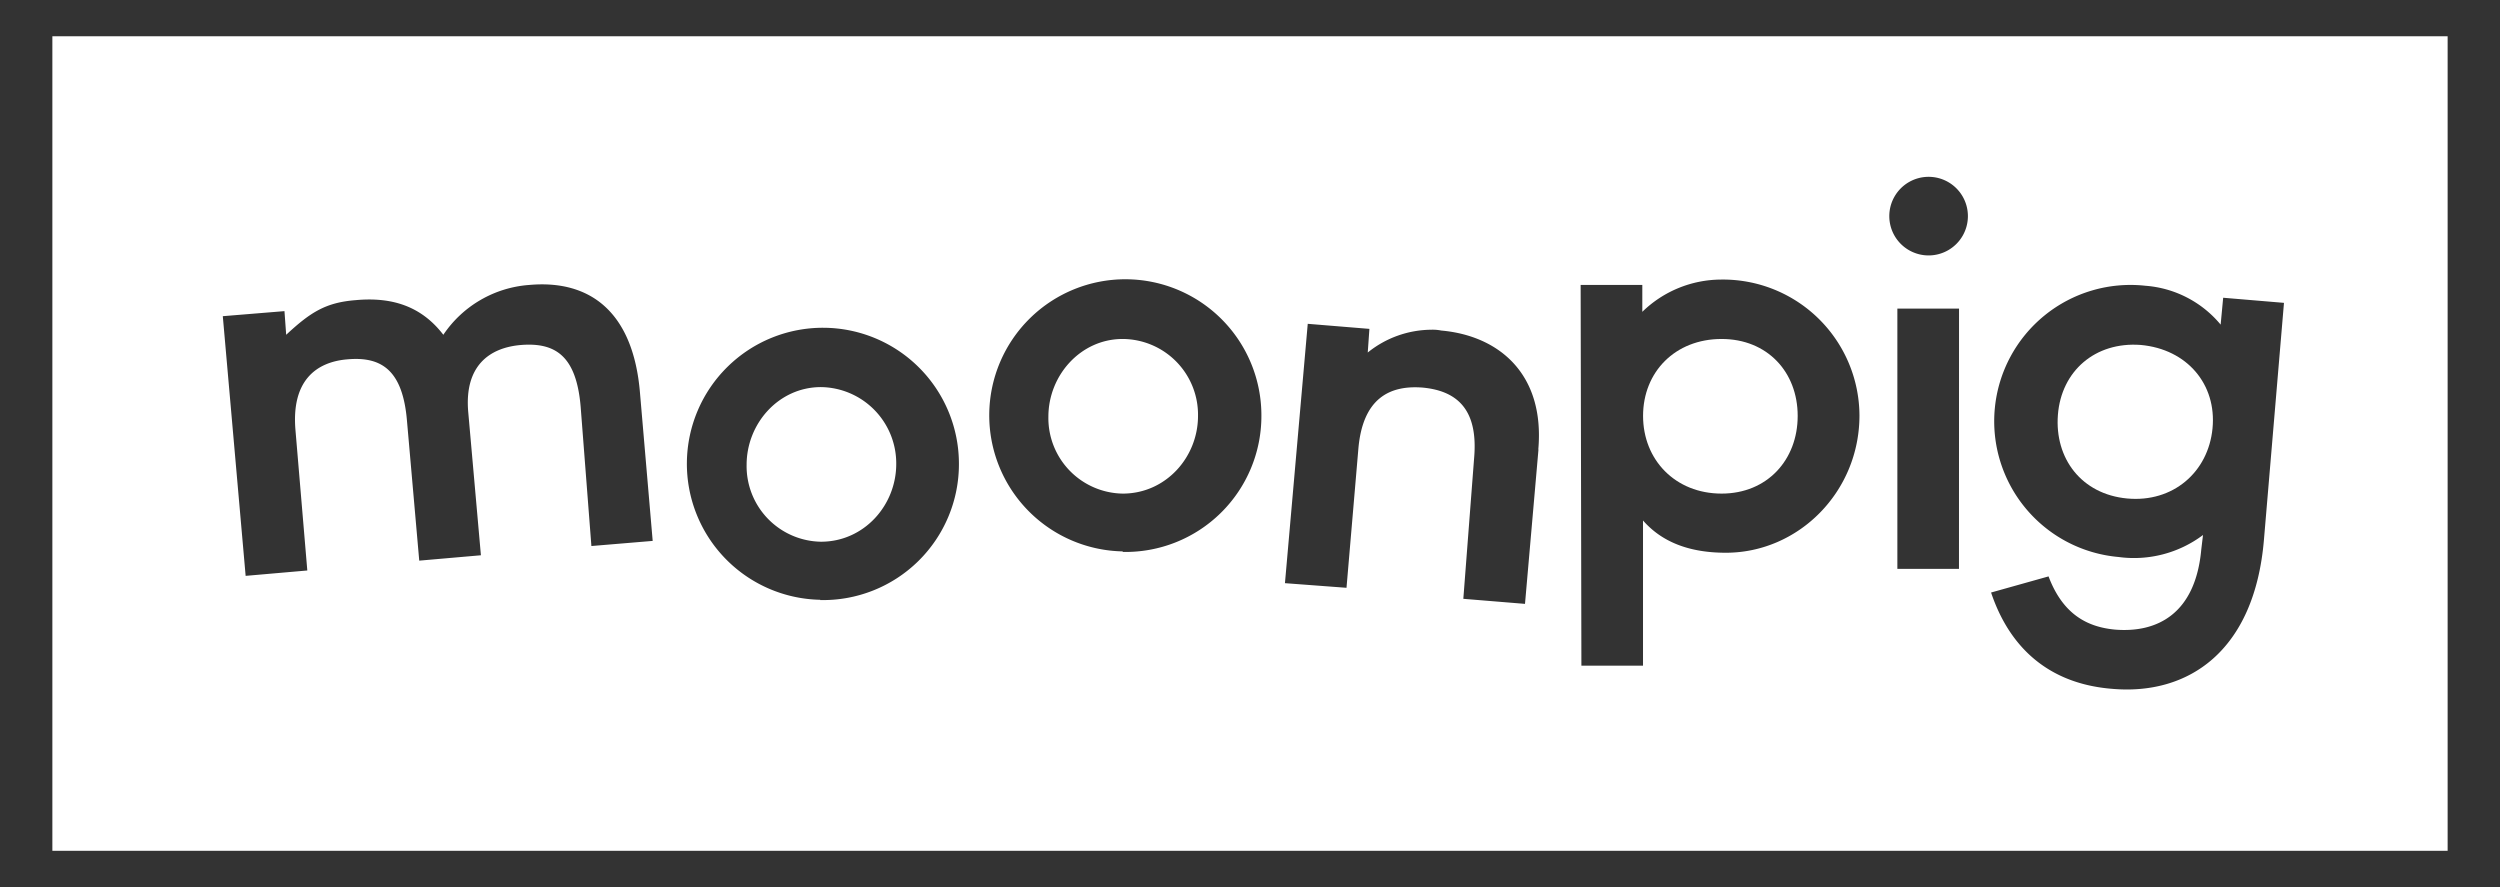
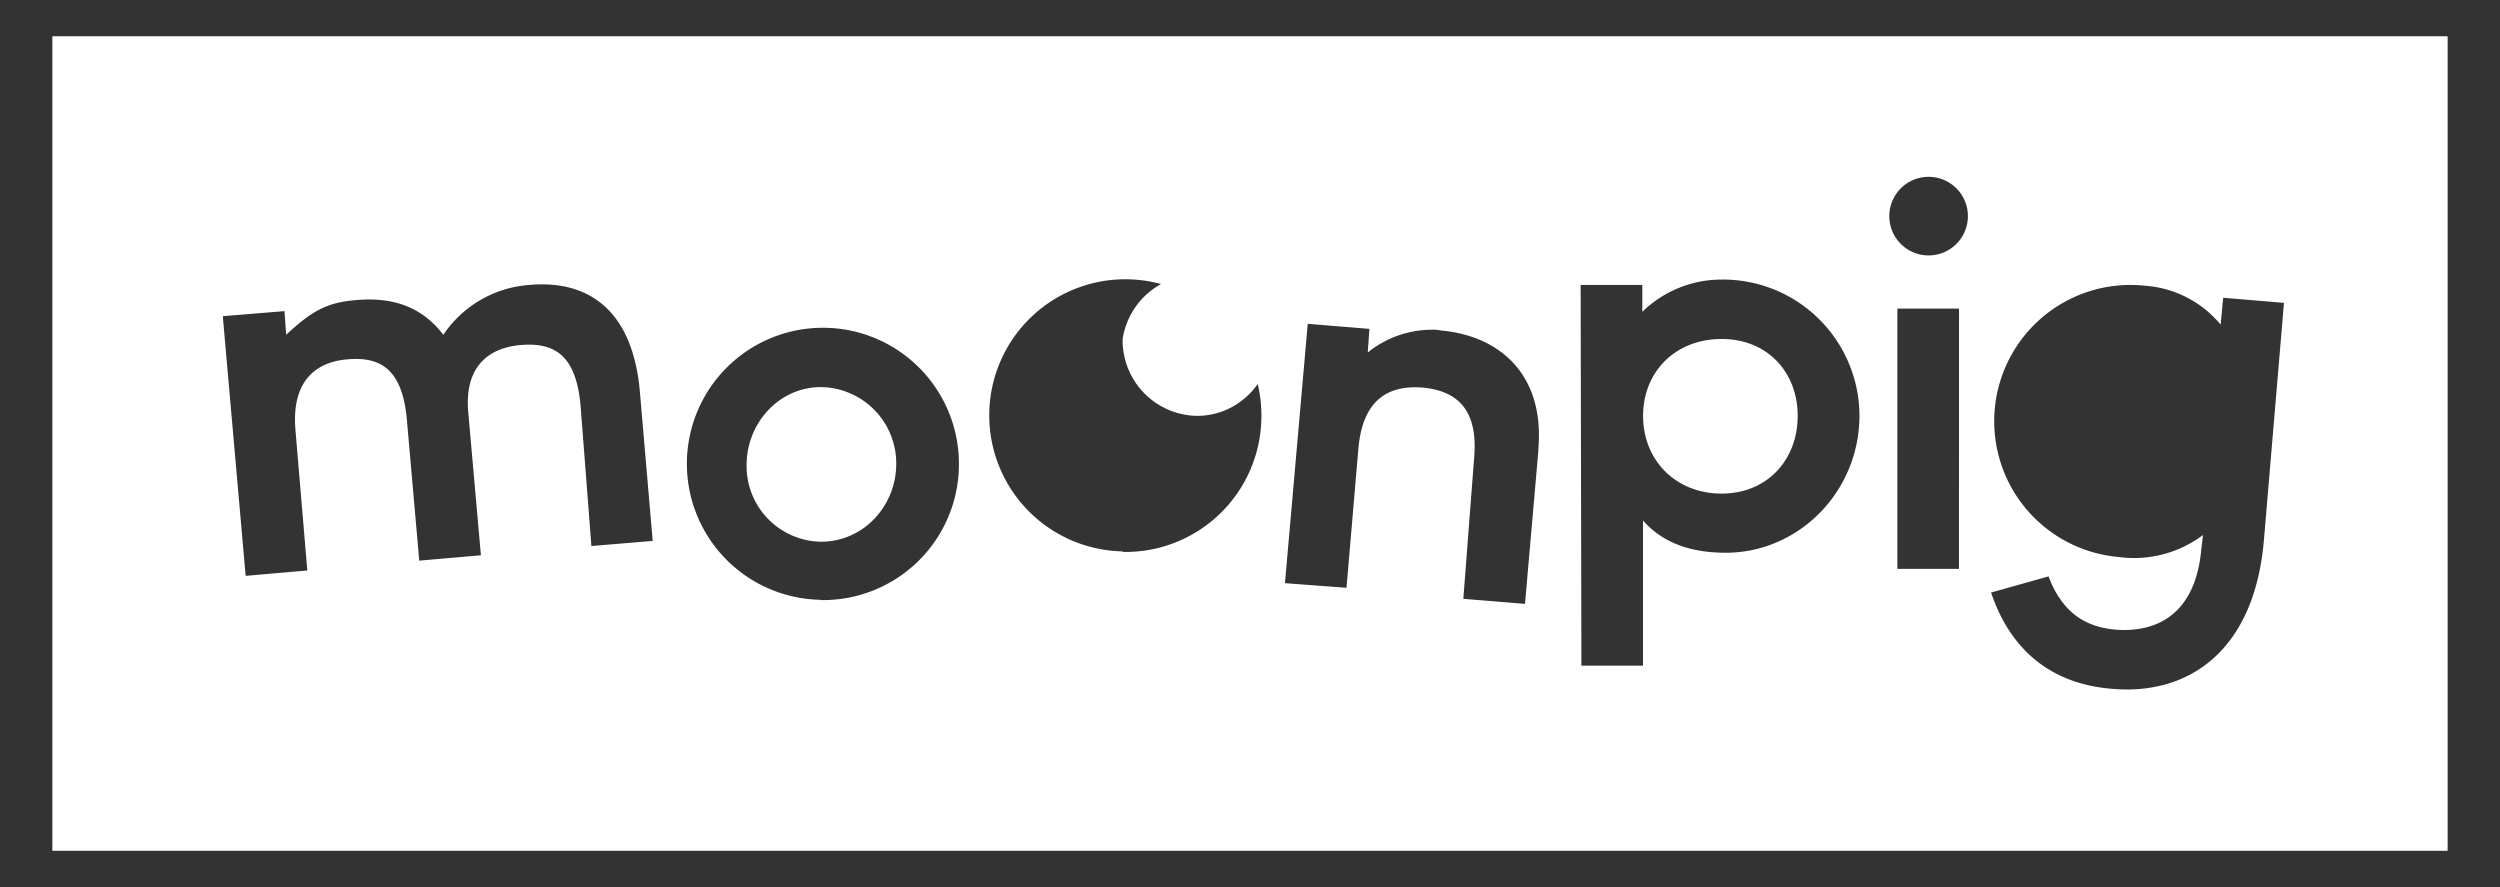
<svg xmlns="http://www.w3.org/2000/svg" id="Layer_1" data-name="Layer 1" width="465" height="165" viewBox="0 0 465 165">
  <rect x="0" y="0" width="465" height="165" fill="#333333" stroke="none" />
  <defs>
    <style>
      .cls-1 {
        fill: #fff;
      }
    </style>
  </defs>
  <g>
    <path class="cls-1" d="M152.7,72c-7.85,0-13.83,6.76-13.83,14.46a14.06,14.06,0,0,0,13.83,14.3c8,0,14-6.76,14-14.46A14.19,14.19,0,0,0,152.7,72Z" />
-     <path class="cls-1" d="M208.81,63.05C201,63.05,195,69.81,195,77.51a14.05,14.05,0,0,0,13.83,14.3c8,0,14-6.75,14-14.45A14.09,14.09,0,0,0,208.81,63.05Z" />
+     <path class="cls-1" d="M208.81,63.05a14.05,14.05,0,0,0,13.83,14.3c8,0,14-6.75,14-14.45A14.09,14.09,0,0,0,208.81,63.05Z" />
    <path class="cls-1" d="M320.22,63.05c-8.64,0-14.61,6.13-14.61,14.31s6,14.45,14.61,14.45c8.49,0,14.15-6.28,14.15-14.45S328.71,63.05,320.22,63.05Z" />
-     <path class="cls-1" d="M398.17,64.16c-8.49-.63-14.77,4.87-15.4,13s4.4,14.77,12.89,15.56,15.08-4.88,15.87-13.05S406.81,64.94,398.17,64.16Z" />
    <path class="cls-1" d="M9.74,6.75v151.5H455.26V6.75ZM110,101.56l-2-25.93c-.79-9.28-4.56-11.95-11-11.47-6,.47-10.69,3.92-9.9,12.57l2.35,26.55-11.47,1L75.7,78.3c-.78-9.43-4.71-12-11-11.47-6,.47-10.53,4.08-9.74,13.2l2.2,26.08-11.47,1L41.44,58.81l11.47-.94.32,4.4c4.56-4.24,7.39-6,12.89-6.44,6.75-.63,12.25,1.1,16.34,6.44a21.09,21.09,0,0,1,16-9.27c11.16-1,19.33,4.87,20.58,20.11l2.36,27.5Zm42.59,10a25.3,25.3,0,1,1,25.77-25.3A25.28,25.28,0,0,1,152.55,111.61Zm56.26-9a25.31,25.31,0,1,1,25.77-25.3A25.29,25.29,0,0,1,208.81,102.66Zm77.31-19-2.51,28.76-11.47-.94,2-26.09c.79-8.8-2.83-12.57-9.59-13.2-6.13-.47-11.15,2-11.94,11.47l-2.2,25.77L239,108.47l4.24-48.24,11.47.94-.31,4.4a19,19,0,0,1,11.78-4.24,8,8,0,0,1,1.89.15C278.74,62.43,287.38,69.5,286.12,83.64ZM321,102.81c-6.6,0-11.79-1.88-15.4-6v27H294.14L294,53h11.47v5a21.09,21.09,0,0,1,14.62-6,25.39,25.39,0,0,1,25.77,25.31C345.84,91.5,334.52,102.81,321,102.81Zm43.37,3H352.91V57.4h11.47Zm-5.65-58.3a7.31,7.31,0,1,1,0-14.62,7.31,7.31,0,1,1,0,14.62Zm62.38,52.8c-1.73,20.9-14.14,29.07-28.28,27.81-11.63-.94-19-7.54-22.48-17.91l10.69-3c2.67,7.08,7.23,9.43,12.41,9.9,7.86.63,14.93-3,16-14.93l.32-2.67a21.37,21.37,0,0,1-15.72,4.09,25.35,25.35,0,1,1,5-50.45,20.13,20.13,0,0,1,14,7.23l.47-5,11.31.95Z" />
  </g>
</svg>